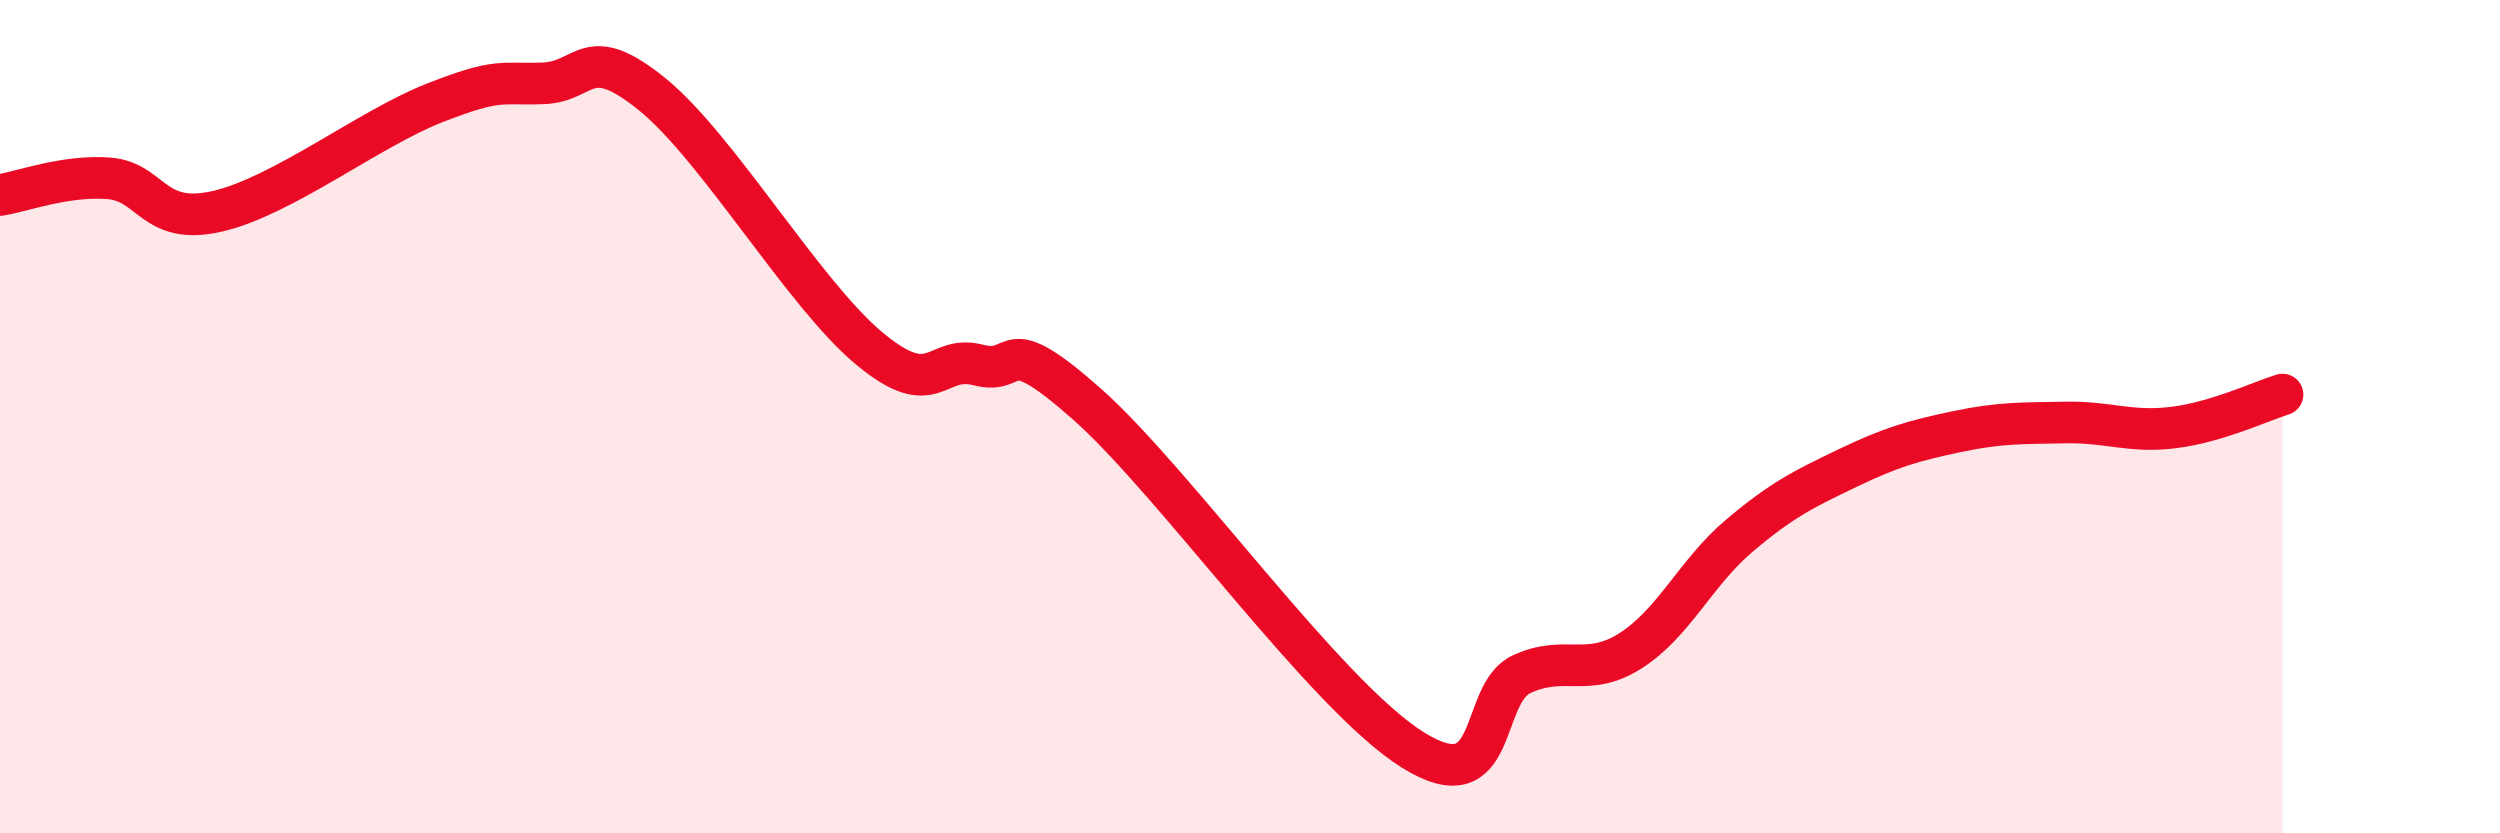
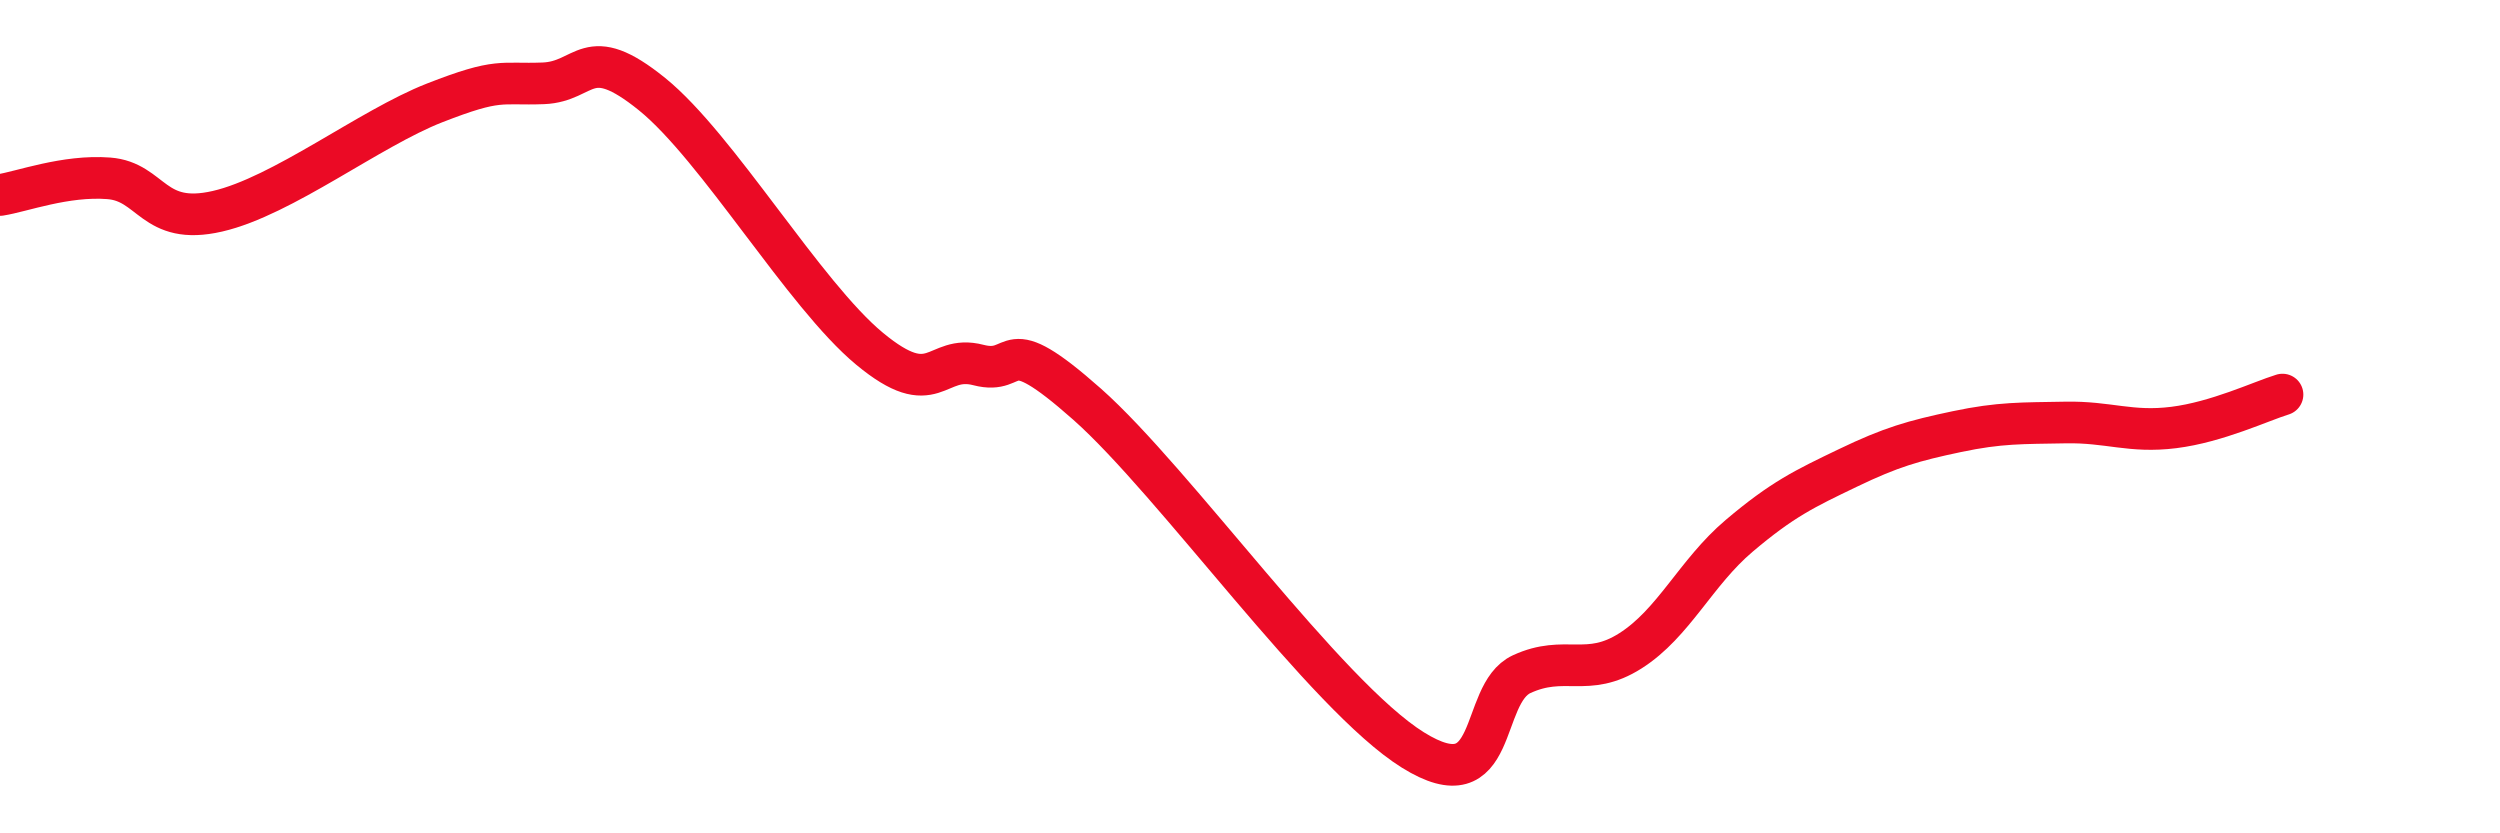
<svg xmlns="http://www.w3.org/2000/svg" width="60" height="20" viewBox="0 0 60 20">
-   <path d="M 0,4.68 C 0.52,4.6 1.57,4.2 2.61,4.28 C 3.65,4.36 3.66,5.43 5.22,5.07 C 6.78,4.71 8.87,3.08 10.43,2.47 C 11.99,1.86 12,2.04 13.04,2 C 14.08,1.96 14.08,0.99 15.65,2.26 C 17.22,3.53 19.3,7.07 20.87,8.37 C 22.44,9.67 22.44,8.49 23.48,8.76 C 24.52,9.03 24,7.85 26.09,9.7 C 28.18,11.55 31.82,16.7 33.91,18 C 36,19.3 35.48,16.66 36.52,16.18 C 37.56,15.7 38.09,16.28 39.13,15.62 C 40.17,14.96 40.7,13.74 41.74,12.86 C 42.78,11.98 43.31,11.73 44.35,11.23 C 45.39,10.73 45.92,10.58 46.96,10.36 C 48,10.14 48.53,10.16 49.57,10.14 C 50.61,10.12 51.13,10.39 52.17,10.26 C 53.21,10.13 54.26,9.63 54.78,9.47L54.78 20L0 20Z" fill="#EB0A25" opacity="0.1" stroke-linecap="round" stroke-linejoin="round" />
  <path d="M 0,4.68 C 0.52,4.6 1.57,4.2 2.61,4.28 C 3.65,4.36 3.66,5.43 5.22,5.07 C 6.78,4.71 8.87,3.08 10.43,2.47 C 11.99,1.86 12,2.04 13.04,2 C 14.08,1.96 14.08,0.99 15.65,2.26 C 17.22,3.53 19.3,7.07 20.87,8.37 C 22.44,9.67 22.44,8.49 23.48,8.76 C 24.52,9.03 24,7.85 26.09,9.7 C 28.18,11.55 31.82,16.7 33.91,18 C 36,19.3 35.48,16.66 36.52,16.18 C 37.56,15.7 38.09,16.28 39.13,15.62 C 40.17,14.96 40.7,13.74 41.74,12.86 C 42.78,11.98 43.31,11.73 44.35,11.23 C 45.39,10.73 45.92,10.58 46.96,10.36 C 48,10.14 48.53,10.16 49.57,10.14 C 50.61,10.12 51.13,10.39 52.17,10.26 C 53.21,10.13 54.26,9.63 54.78,9.47" stroke="#EB0A25" stroke-width="1" fill="none" stroke-linecap="round" stroke-linejoin="round" />
</svg>